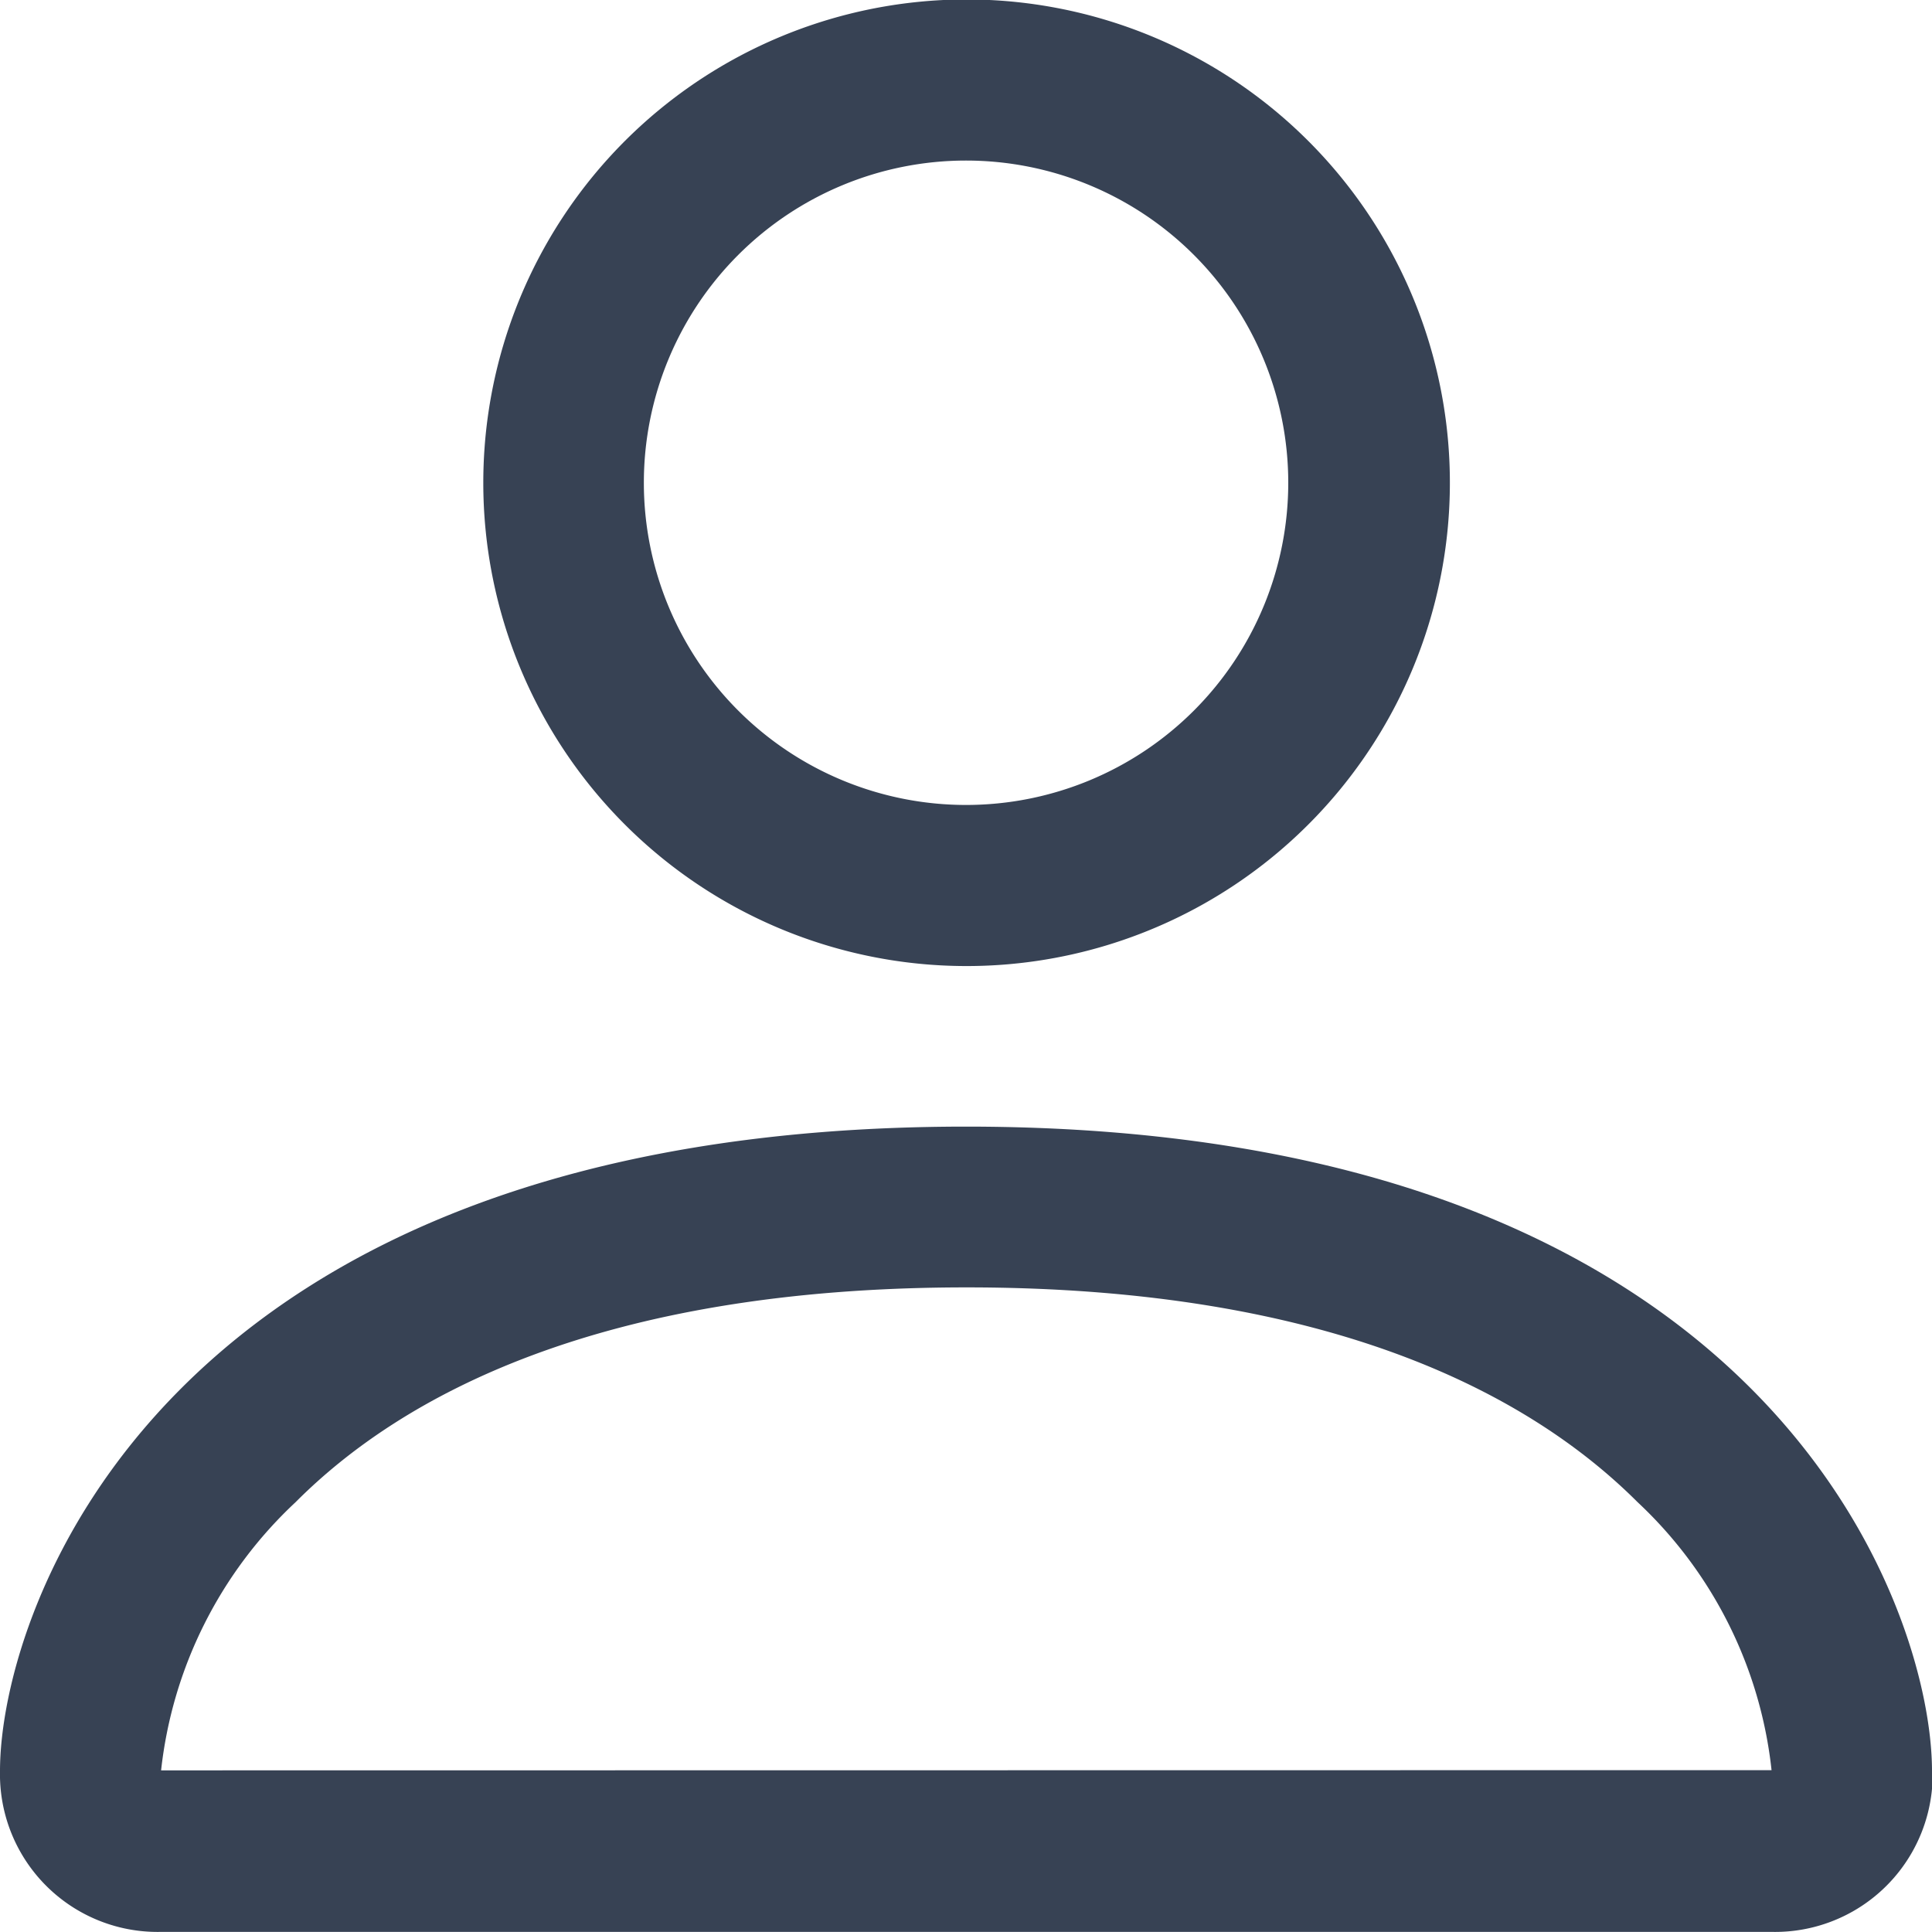
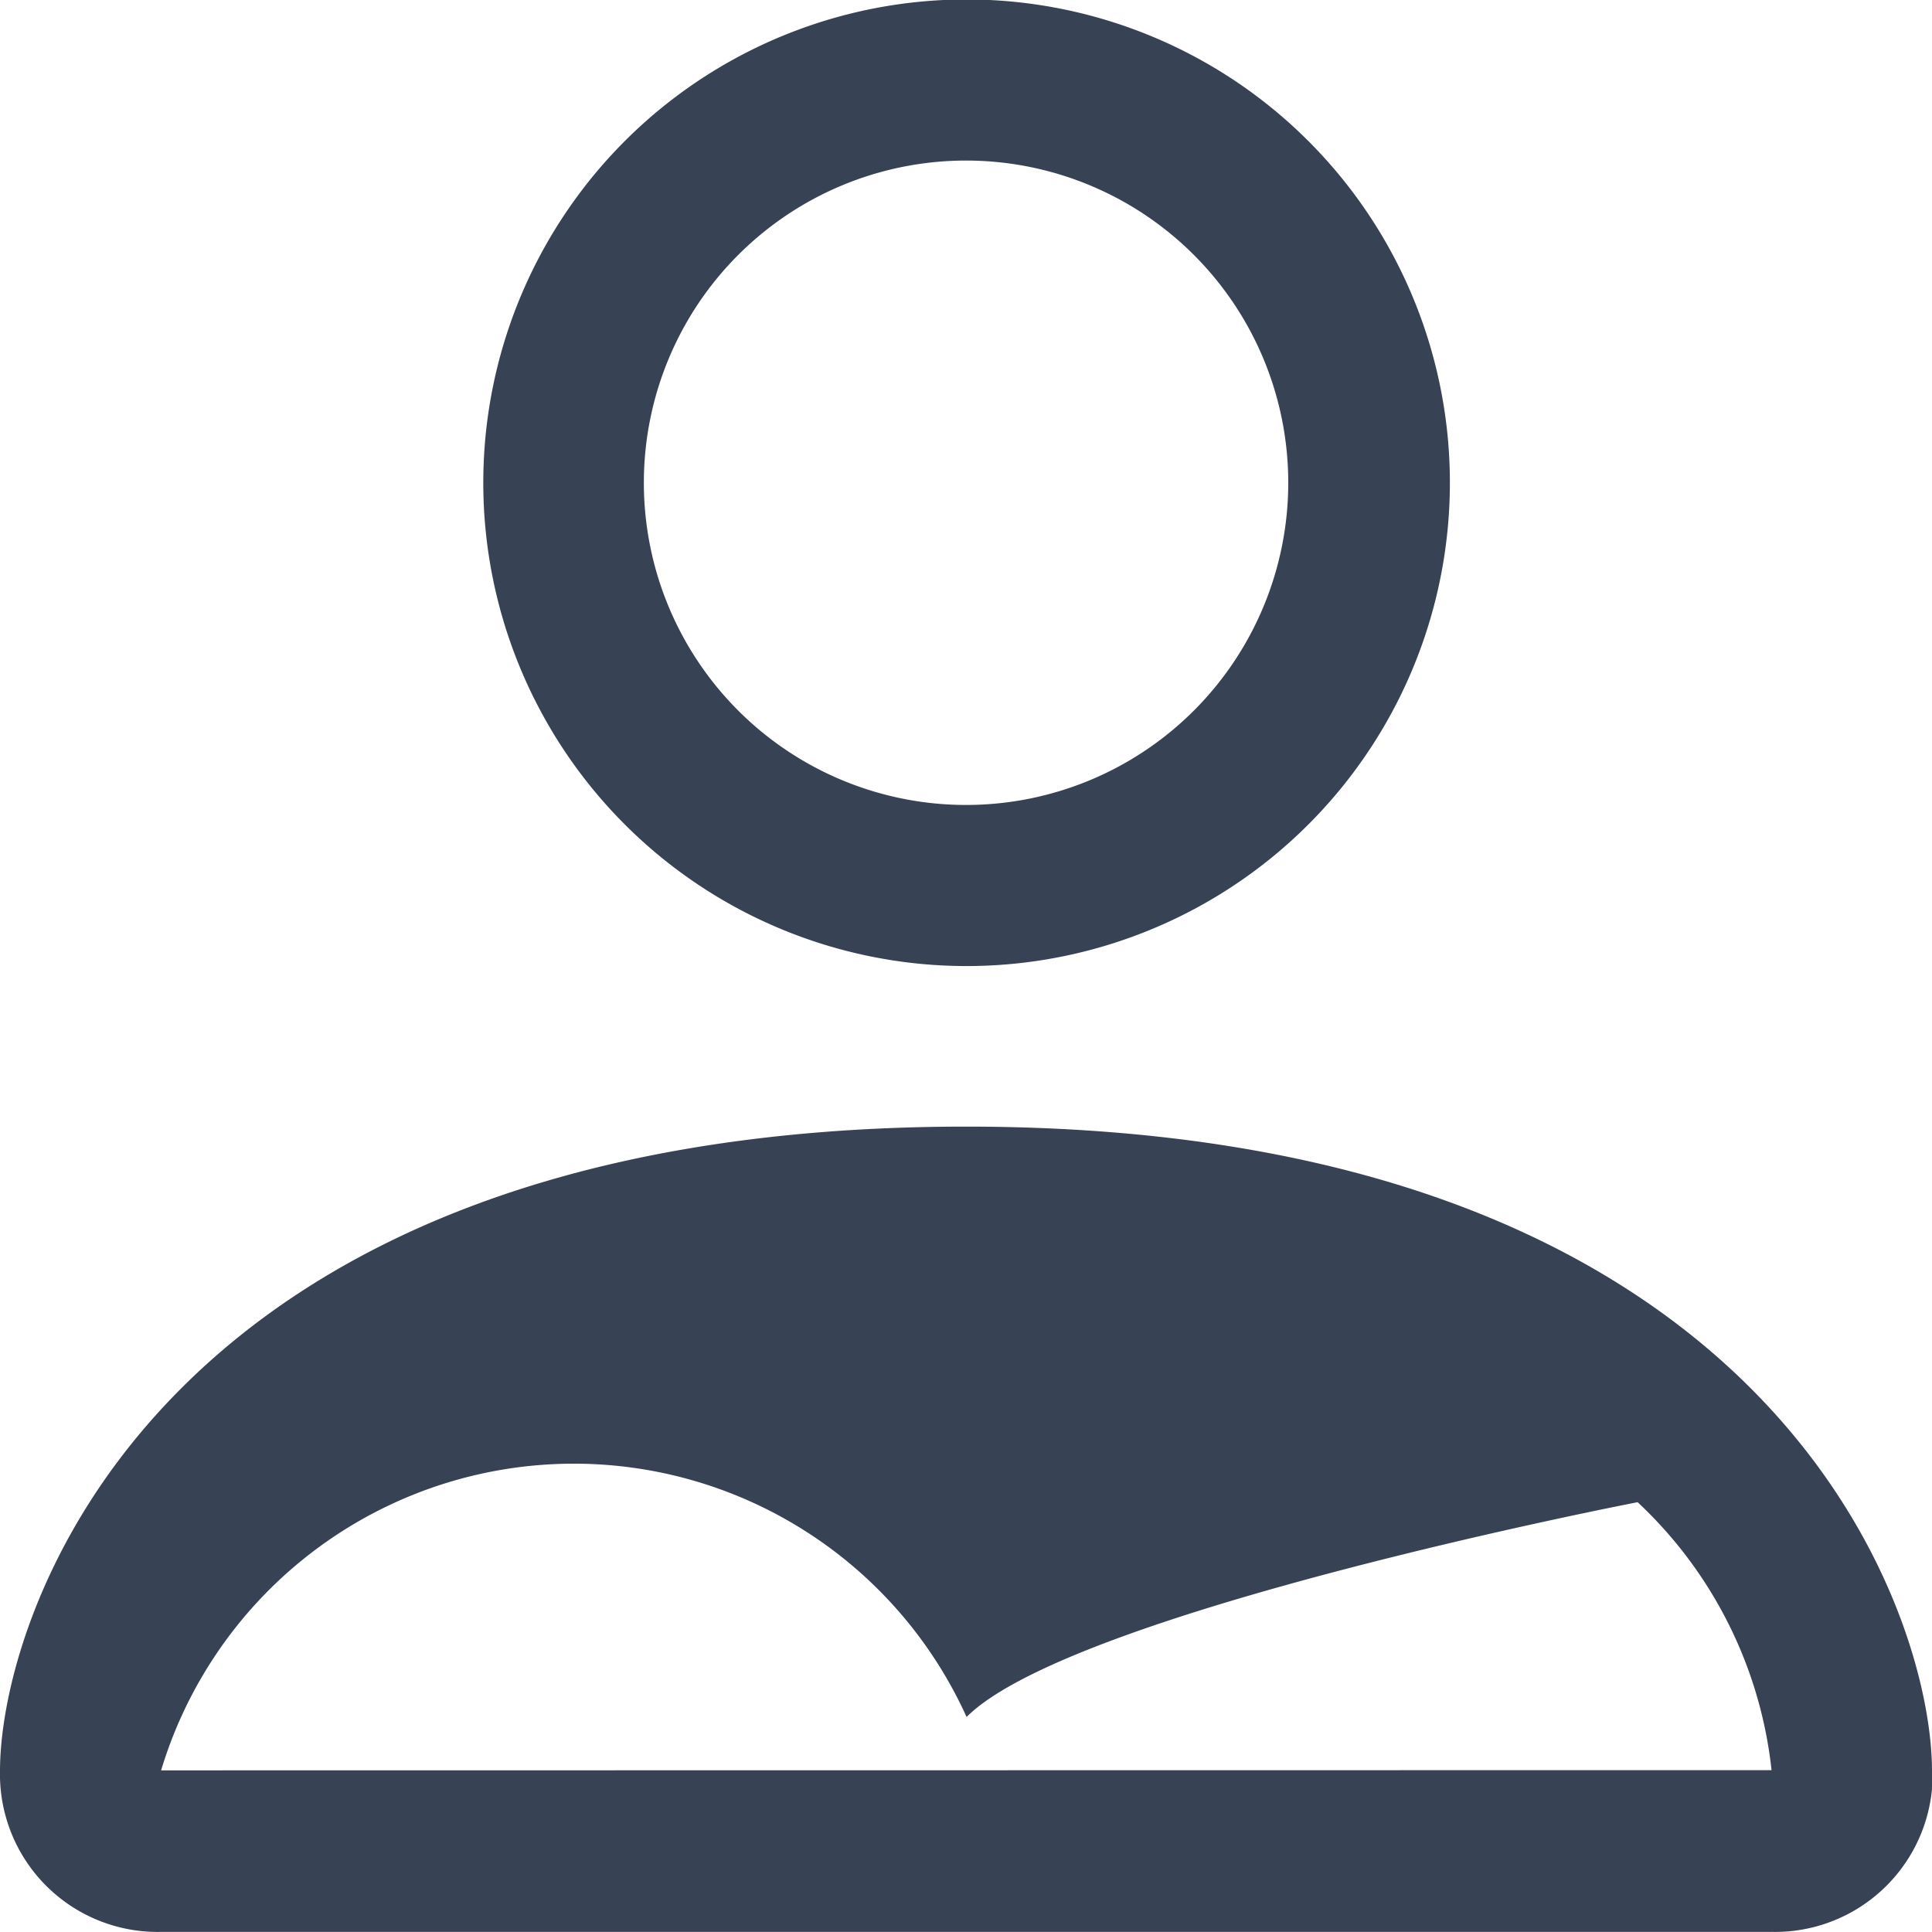
<svg xmlns="http://www.w3.org/2000/svg" width="17.989" height="17.989" viewBox="0 0 17.989 17.989">
-   <path id="person" d="M10.995,10.995A4.5,4.5,0,1,0,6.5,6.5,4.5,4.5,0,0,0,10.995,10.995Zm3-4.5a3,3,0,1,1-3-3,3,3,0,0,1,3,3Zm6,11.993a1.468,1.468,0,0,1-1.5,1.5H3.5A1.468,1.468,0,0,1,2,18.49c0-1.5,1.5-6,8.995-6S19.989,16.991,19.989,18.49Zm-1.5-.006a4.005,4.005,0,0,0-1.247-2.495c-.977-.977-2.817-2-6.248-2s-5.271,1.019-6.248,2A4.014,4.014,0,0,0,3.5,18.484Z" transform="translate(-2 -2)" fill="#374254" />
+   <path id="person" d="M10.995,10.995A4.5,4.5,0,1,0,6.5,6.5,4.5,4.5,0,0,0,10.995,10.995Zm3-4.5a3,3,0,1,1-3-3,3,3,0,0,1,3,3Zm6,11.993a1.468,1.468,0,0,1-1.5,1.5H3.5A1.468,1.468,0,0,1,2,18.49c0-1.5,1.5-6,8.995-6S19.989,16.991,19.989,18.49Zm-1.5-.006a4.005,4.005,0,0,0-1.247-2.495s-5.271,1.019-6.248,2A4.014,4.014,0,0,0,3.5,18.484Z" transform="translate(-2 -2)" fill="#374254" />
</svg>